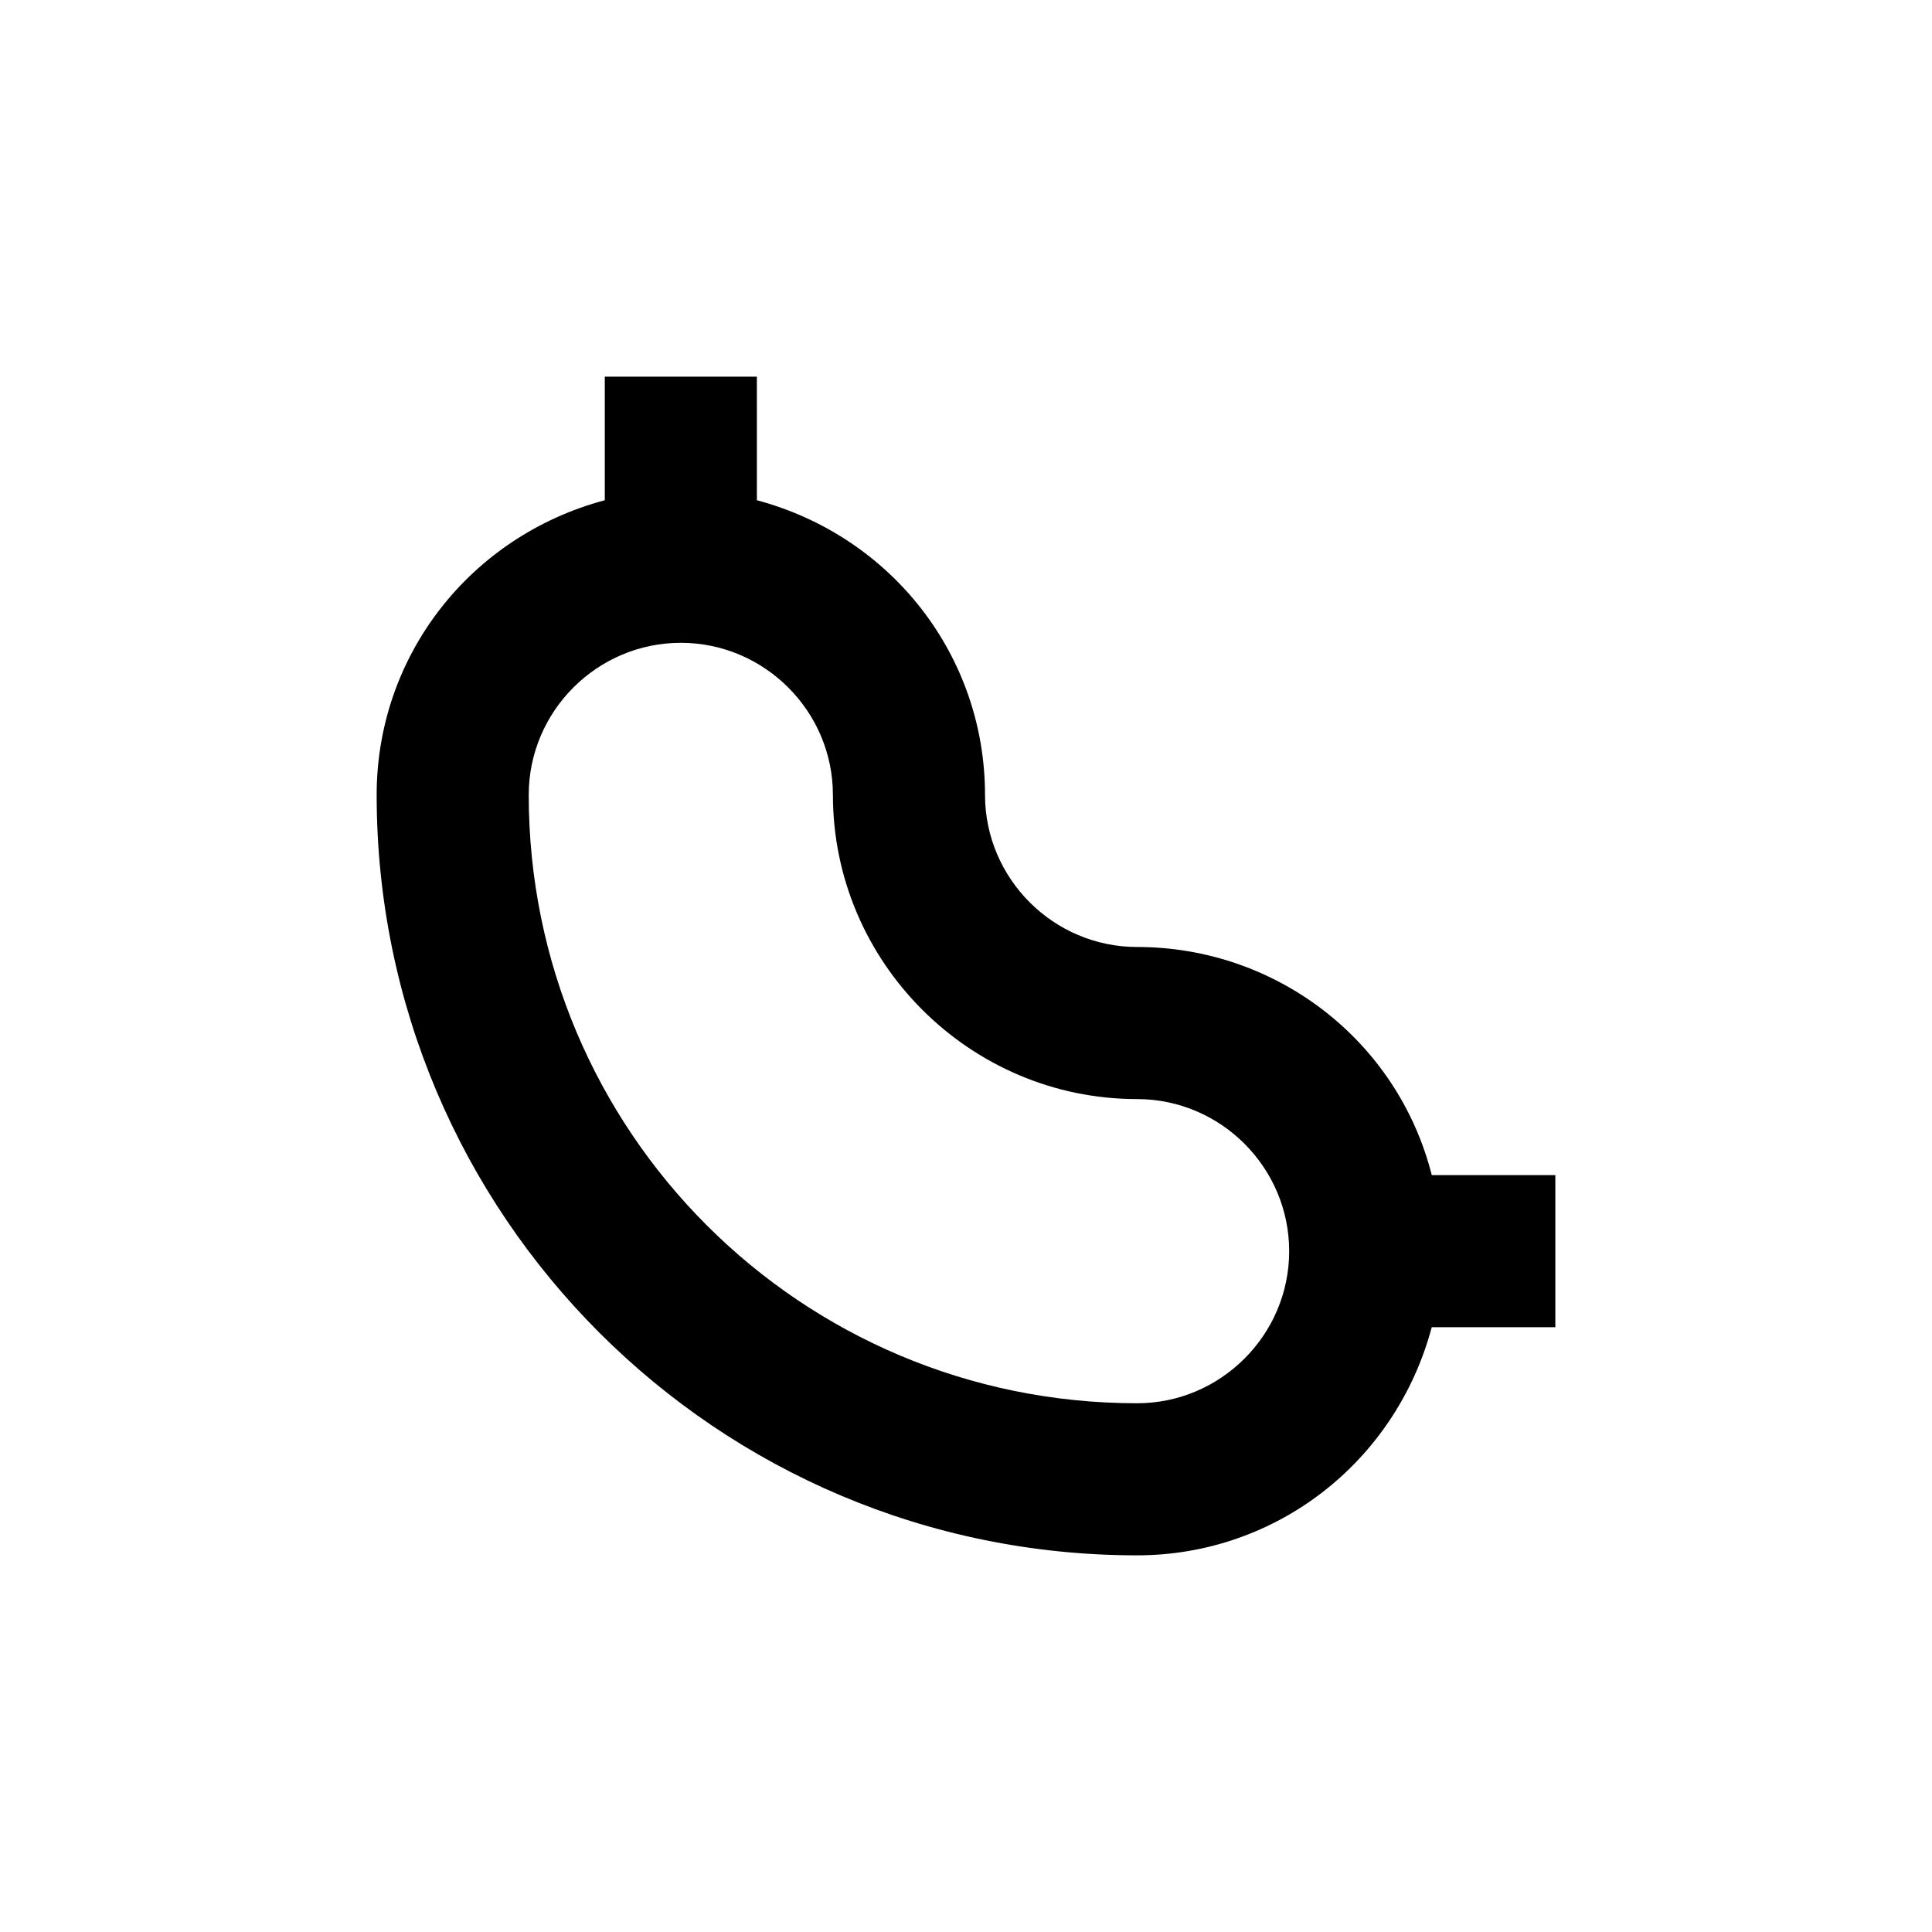
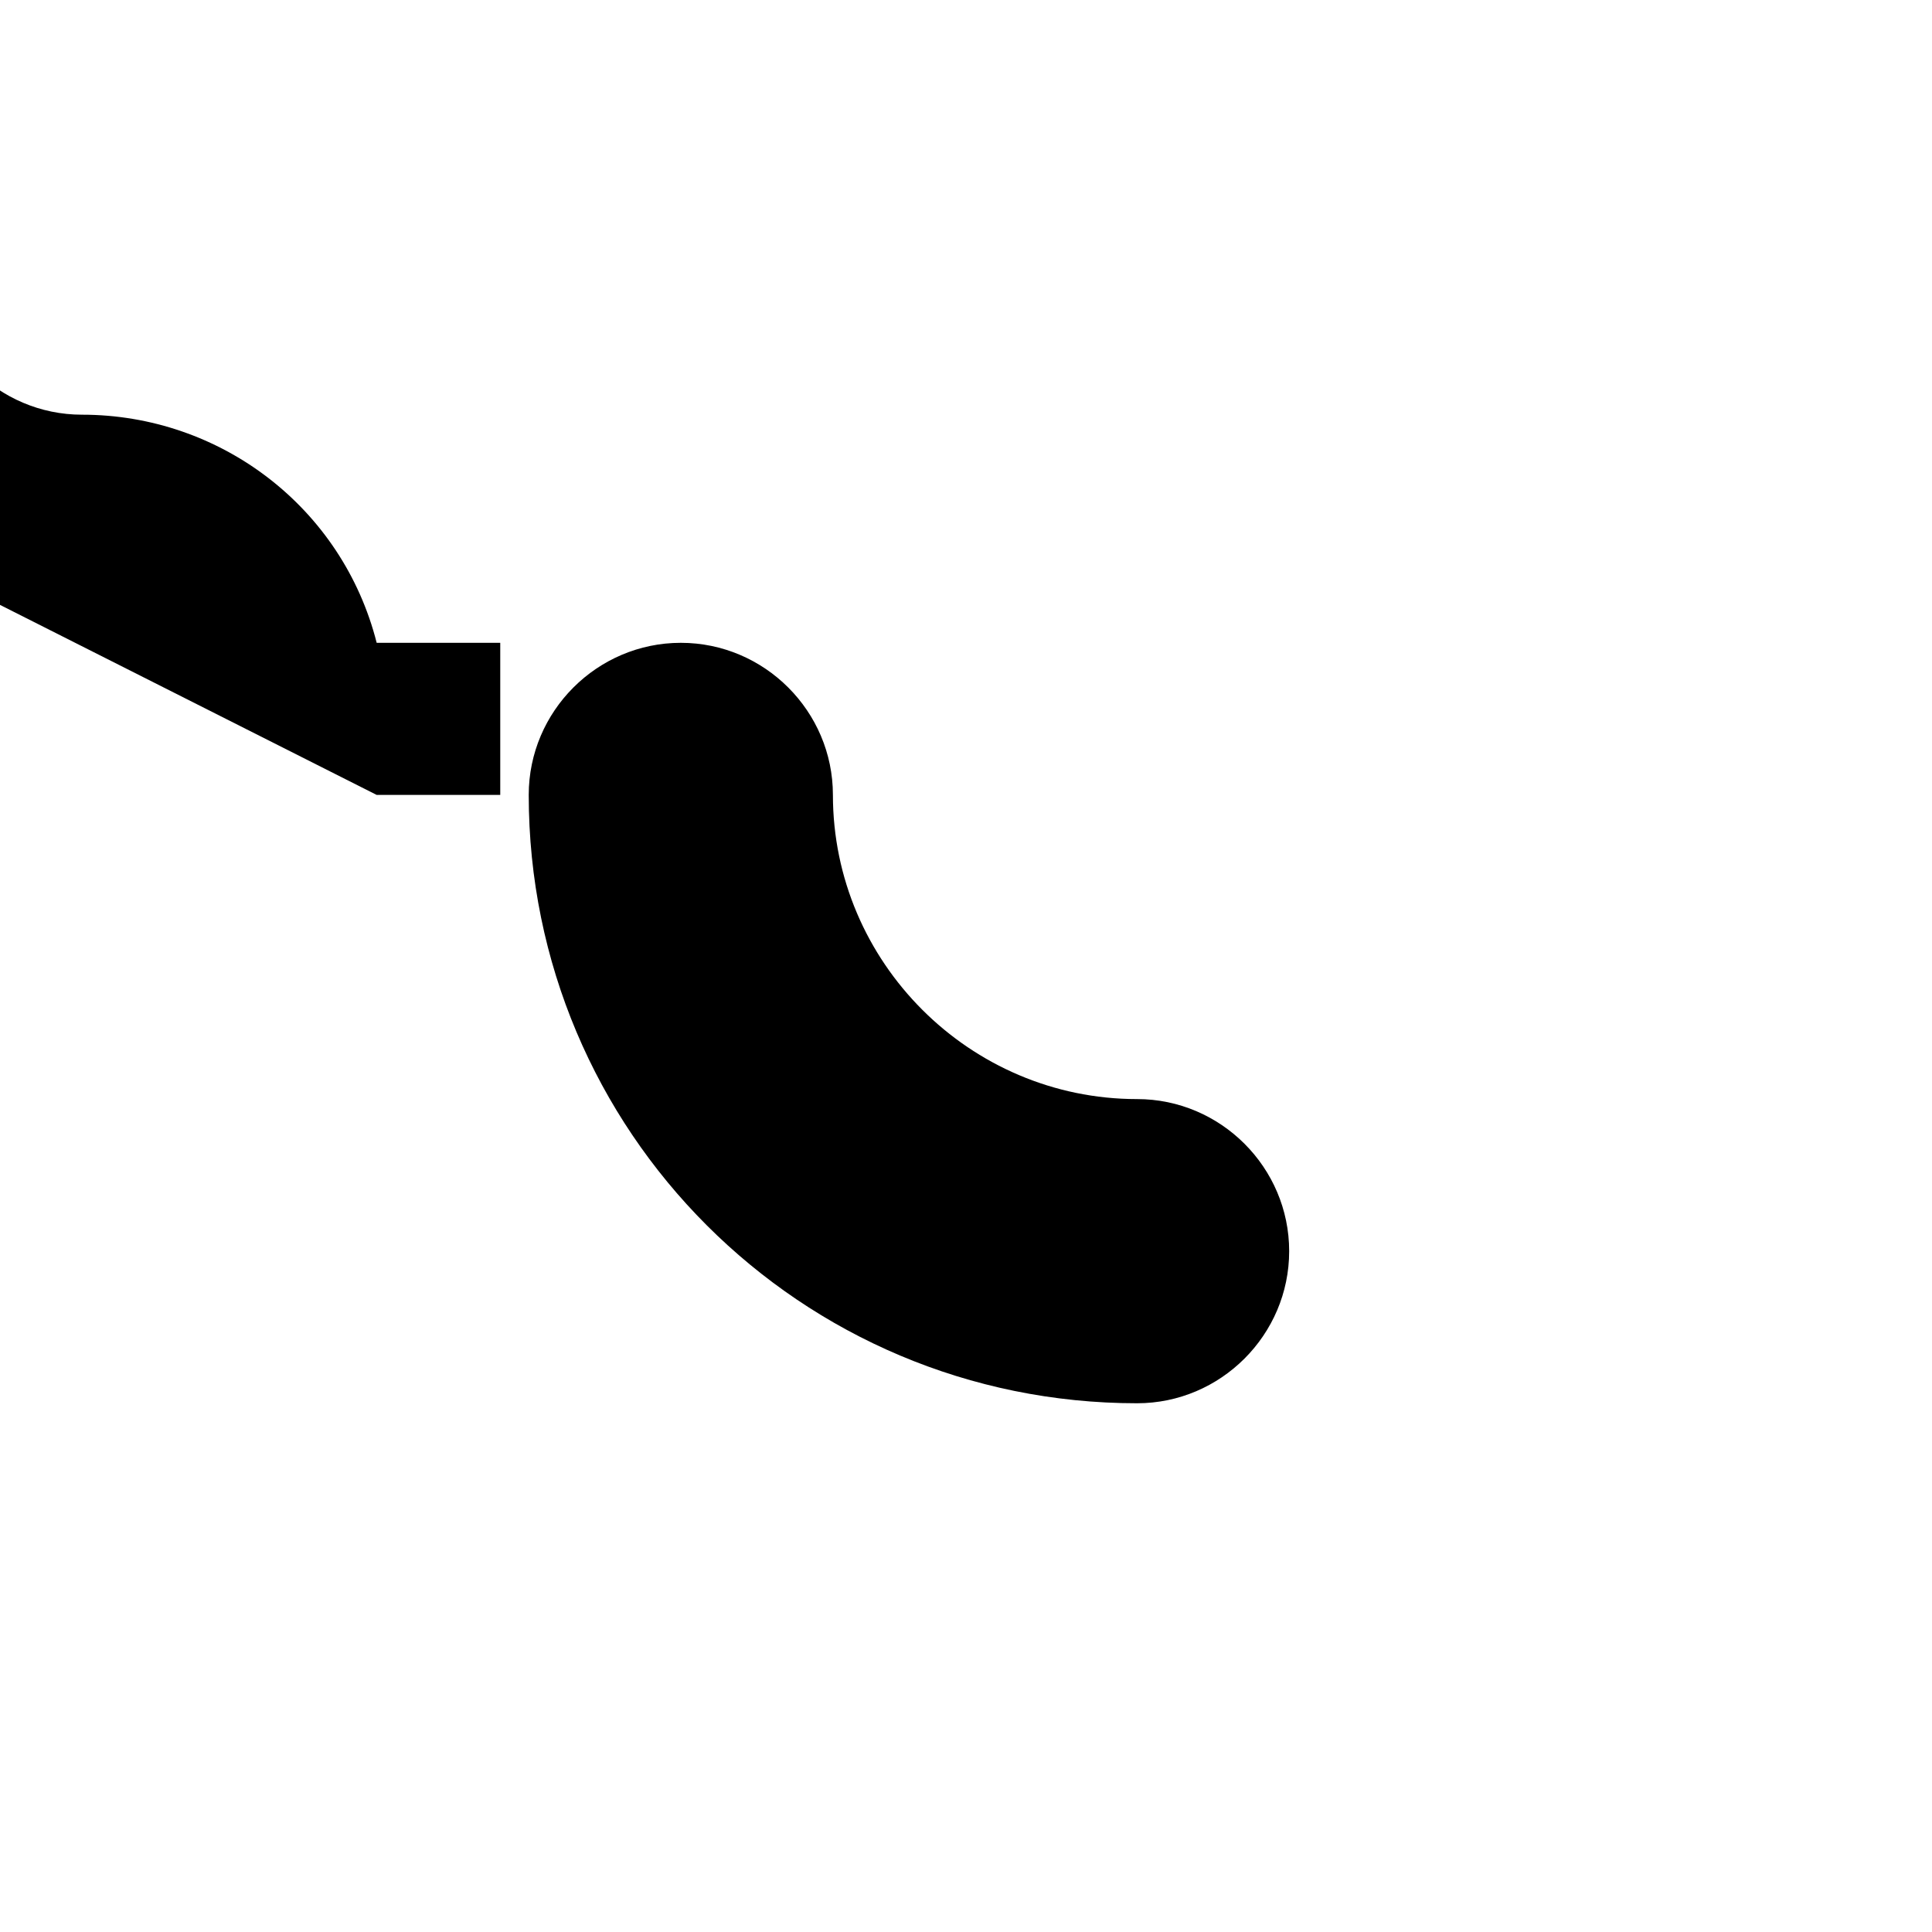
<svg xmlns="http://www.w3.org/2000/svg" fill="#000000" width="800px" height="800px" version="1.1" viewBox="144 144 512 512">
-   <path d="m243.82 354.66c0 111.34 90.184 201.52 201.52 201.52 36.777 0 68.52-24.688 78.09-60.457h32.75v-40.305h-32.746c-9.07-35.77-41.312-60.457-78.09-60.457-22.168 0-40.305-18.137-40.305-40.305 0-36.777-24.688-68.52-60.457-78.09l-0.004-32.75h-40.305v32.746c-35.77 9.574-60.457 41.316-60.457 78.094zm120.91 0c0 44.336 36.273 80.609 80.609 80.609 22.168 0 40.305 18.137 40.305 40.305 0 22.168-18.137 40.305-40.305 40.305-89.176 0-161.22-72.043-161.22-161.22 0-22.168 18.137-40.305 40.305-40.305s40.305 18.137 40.305 40.305z" />
+   <path d="m243.82 354.66h32.75v-40.305h-32.746c-9.07-35.77-41.312-60.457-78.09-60.457-22.168 0-40.305-18.137-40.305-40.305 0-36.777-24.688-68.52-60.457-78.09l-0.004-32.75h-40.305v32.746c-35.77 9.574-60.457 41.316-60.457 78.094zm120.91 0c0 44.336 36.273 80.609 80.609 80.609 22.168 0 40.305 18.137 40.305 40.305 0 22.168-18.137 40.305-40.305 40.305-89.176 0-161.22-72.043-161.22-161.22 0-22.168 18.137-40.305 40.305-40.305s40.305 18.137 40.305 40.305z" />
</svg>